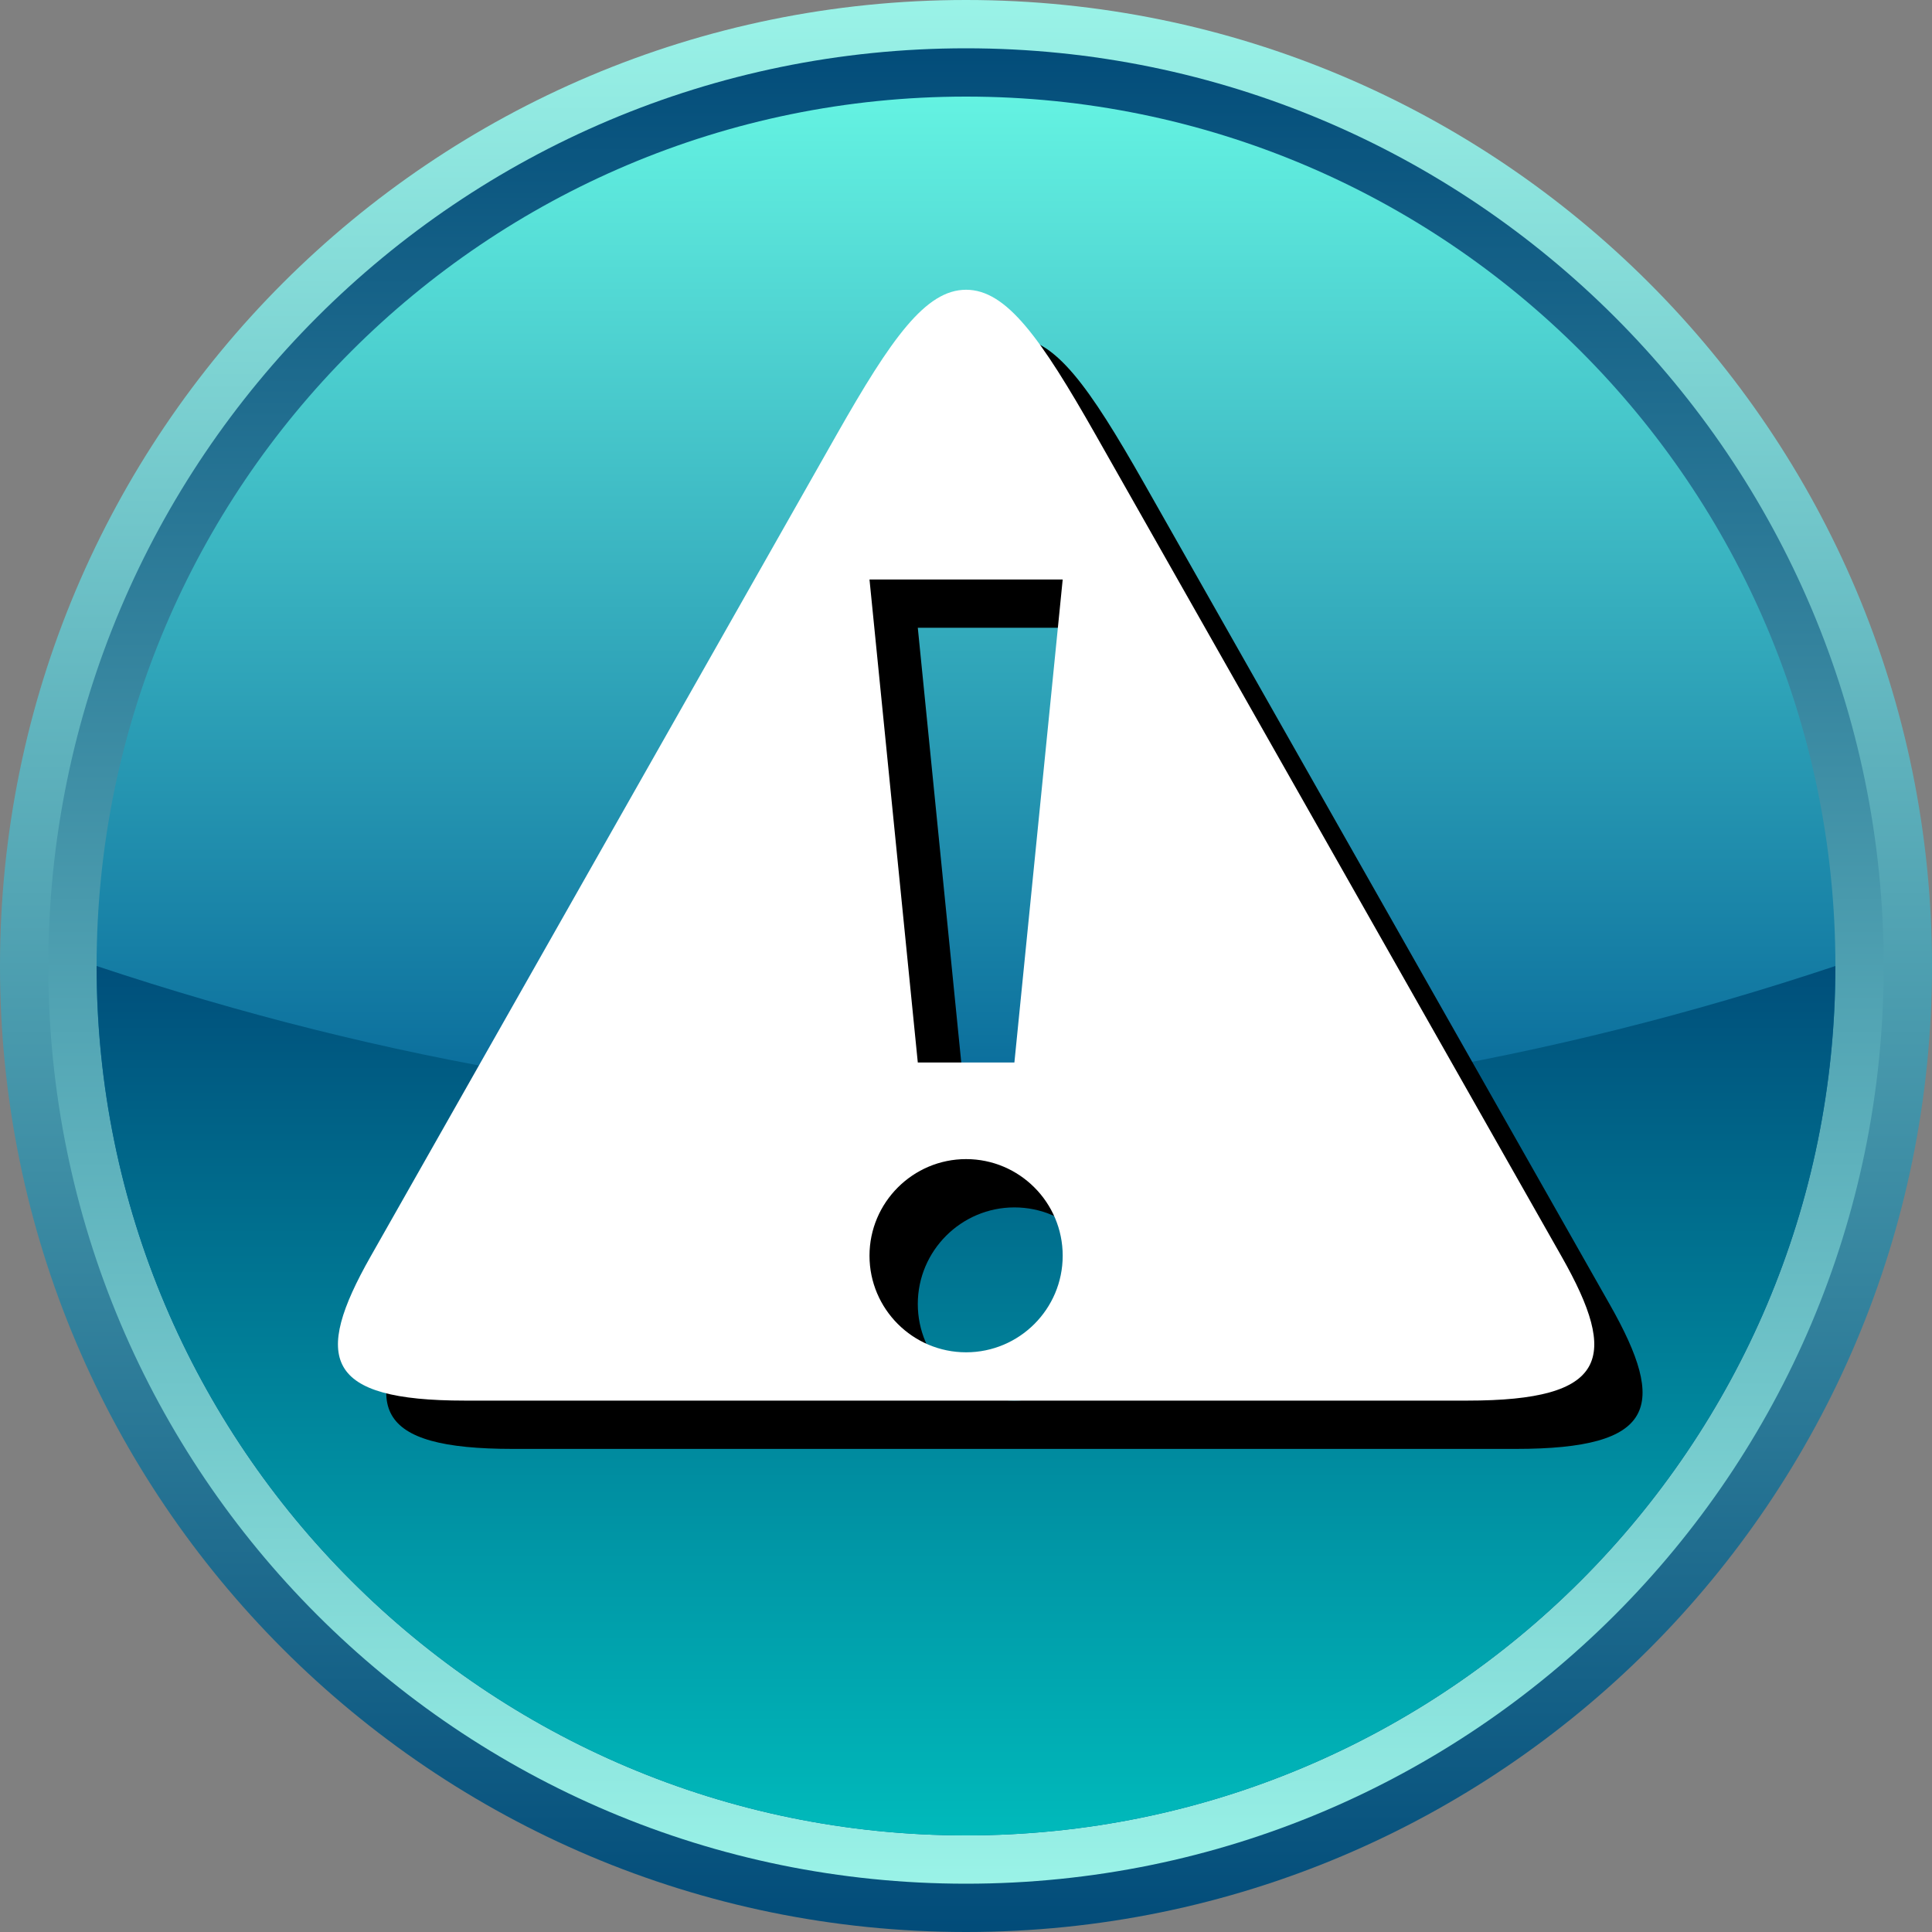
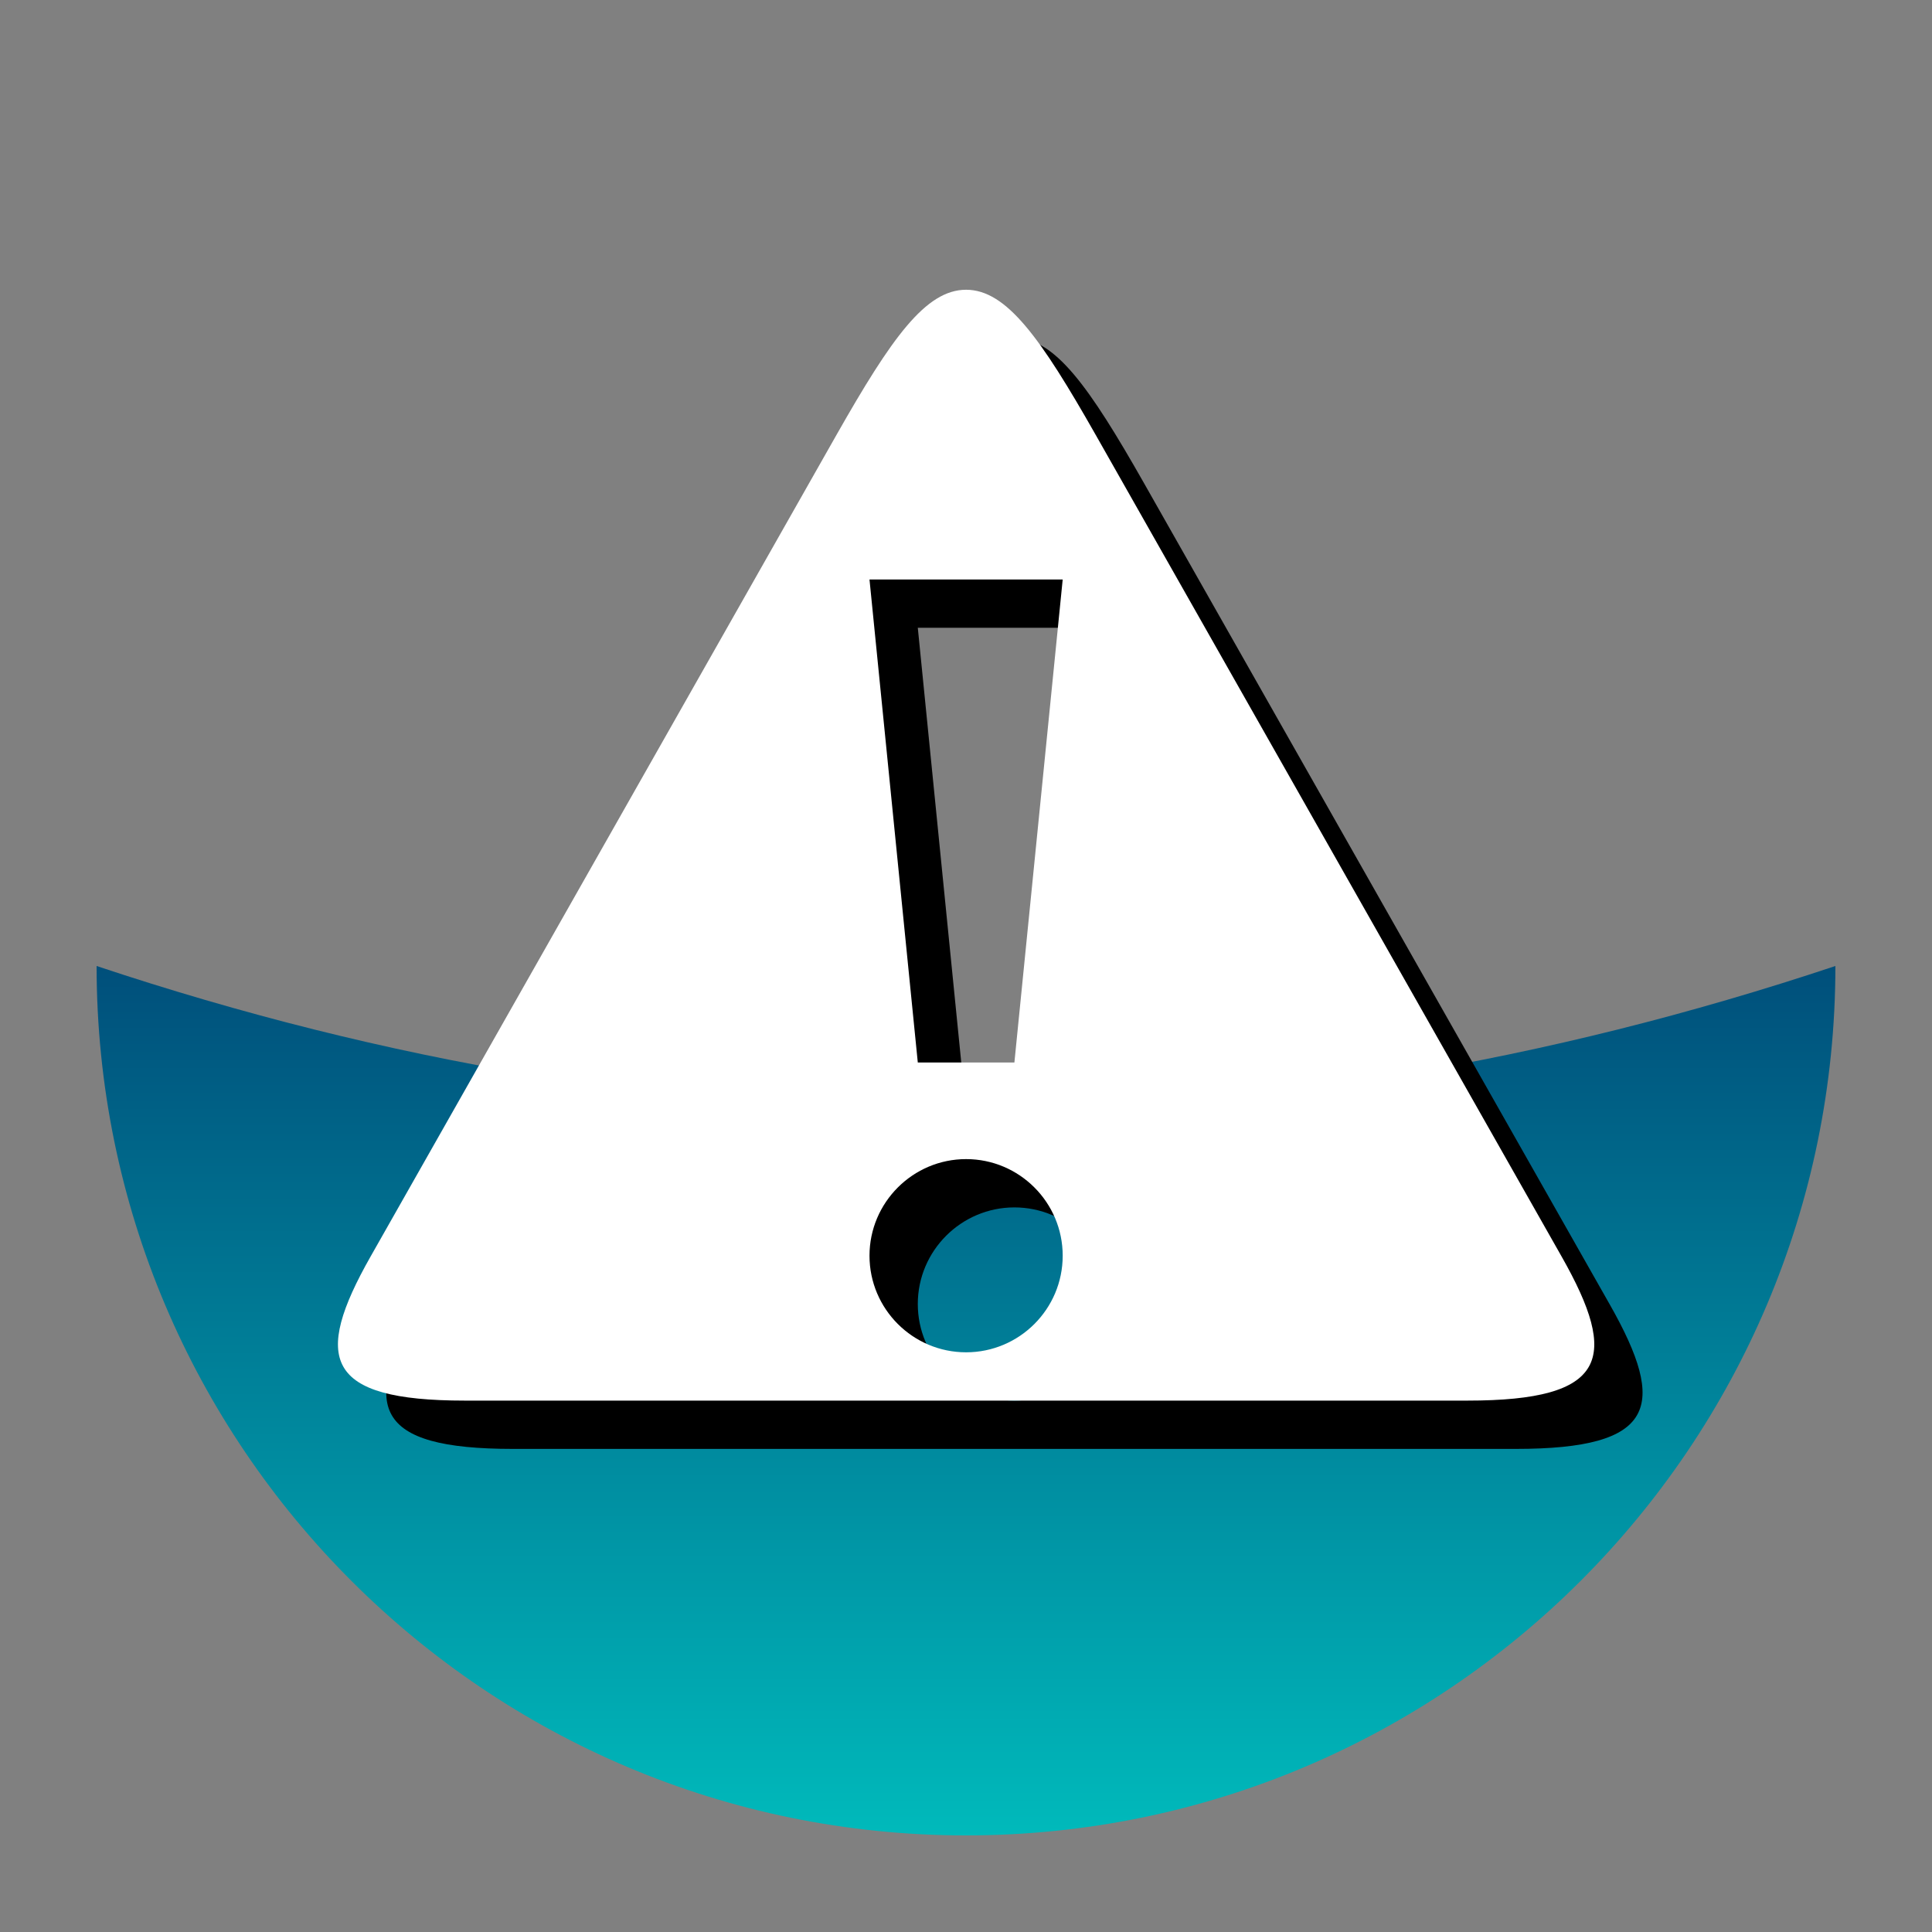
<svg xmlns="http://www.w3.org/2000/svg" xmlns:ns1="http://www.inkscape.org/namespaces/inkscape" xmlns:ns2="http://sodipodi.sourceforge.net/DTD/sodipodi-0.dtd" xmlns:xlink="http://www.w3.org/1999/xlink" version="1.1" id="Layer_1" x="0px" y="0px" width="40px" height="40px" viewBox="12.334 13.166 40 40" enable-background="new 12.334 13.166 40 40" xml:space="preserve" ns1:version="0.48.3.1 r9886" ns2:docname="2328.svg">
  <rect x="12.334" y="13.166" width="40" height="40" fill="#808080" stroke="none" />
  <linearGradient gradientTransform="matrix(1,0,0,-1,-0.962,51.935)" y2="37.352" x2="33.299" y1="0.271" x1="33.299" gradientUnits="userSpaceOnUse" id="SVGID_5_">
    <stop id="stop42" style="stop-color: rgb(255, 255, 255);" offset="0" />
    <stop id="stop44" style="stop-color:#FFFFFF" offset="1" />
  </linearGradient>
  <linearGradient ns1:collect="always" xlink:href="#SVGID_5_" id="linearGradient3033" gradientUnits="userSpaceOnUse" gradientTransform="matrix(1,0,0,-1,-0.962,51.935)" x1="33.299" y1="0.271" x2="33.299" y2="37.352" />
  <ns2:namedview pagecolor="#ffffff" bordercolor="#666666" borderopacity="1" objecttolerance="10" gridtolerance="10" guidetolerance="10" ns1:pageopacity="0" ns1:pageshadow="2" ns1:window-width="1440" ns1:window-height="848" id="namedview48" showgrid="false" ns1:zoom="11.8" ns1:cx="24.883606" ns1:cy="14.422958" ns1:window-x="-8" ns1:window-y="-8" ns1:window-maximized="1" ns1:current-layer="Layer_1" />
-   <path display="none" opacity="0.3" fill="#FFFFFF" enable-background="new    " d="M-25.231-31.608  c4.676,8.096,1.9,18.448-6.195,23.122c-8.094,4.675-18.447,1.9-23.122-6.195" id="path3" />
  <g id="g7">
    <linearGradient gradientTransform="matrix(1,0,0,-1,-0.962,51.935)" y2="39.281" x2="33.297" y1="-1.615" x1="33.297" gradientUnits="userSpaceOnUse" id="SVGID_1_">
      <stop id="stop10" style="stop-color:#004A78" offset="0" />
      <stop id="stop12" style="stop-color:#9CF5E9" offset="1" />
    </linearGradient>
-     <path ns1:connector-curvature="0" style="fill:url(#SVGID_1_)" id="path14" d="m 32.334,13.166 c -11.045,0 -20,8.954 -20,20 0,11.045 8.955,20 20,20 11.047,0 20,-8.955 20,-20 0,-11.046 -8.953,-20 -20,-20 z" />
    <linearGradient gradientTransform="matrix(1,0,0,-1,-0.962,51.935)" y2="38.316" x2="33.297" y1="-0.748" x1="33.297" gradientUnits="userSpaceOnUse" id="SVGID_2_">
      <stop id="stop17" style="stop-color:#9CF5E9" offset="0" />
      <stop id="stop19" style="stop-color:#004A78" offset="1" />
    </linearGradient>
-     <path ns1:connector-curvature="0" style="fill:url(#SVGID_2_)" id="path21" d="m 32.334,14.166 c -10.492,0 -19,8.507 -19,19 0,10.492 8.508,19 19,19 10.494,0 19,-8.508 19,-19 0,-10.494 -8.506,-19 -19,-19 z" />
    <linearGradient gradientTransform="matrix(1,0,0,-1,-0.962,51.935)" y2="37.45" x2="33.297" y1="0.316" x1="33.297" gradientUnits="userSpaceOnUse" id="SVGID_3_">
      <stop id="stop24" style="stop-color:#005E94" offset="0" />
      <stop id="stop26" style="stop-color:#005E94" offset="0.37" />
      <stop id="stop28" style="stop-color:#67F7E4" offset="1" />
    </linearGradient>
-     <path ns1:connector-curvature="0" style="fill:url(#SVGID_3_)" id="path30" d="m 32.334,15.166 c -9.939,0 -18,8.059 -18,18 0,9.941 8.061,18 18,18 9.941,0 18,-8.059 18,-18 0,-9.942 -8.059,-18 -18,-18 z" />
    <linearGradient gradientTransform="matrix(1,0,0,-1,-0.962,51.935)" y2="19.602" x2="33.297" y1="0.216" x1="33.297" gradientUnits="userSpaceOnUse" id="SVGID_4_">
      <stop id="stop33" style="stop-color:#00BDBD" offset="0" />
      <stop id="stop35" style="stop-color:#004A78" offset="1" />
    </linearGradient>
    <path ns1:connector-curvature="0" style="fill:url(#SVGID_4_)" id="path37" d="m 14.334,33.166 c 0,9.941 8.061,18 18,18 9.941,0 18,-8.059 18,-18 -12,4.002 -24,4.002 -36,0 z" />
  </g>
  <g id="dark" ns1:label="#g3057">
    <path d="m 45.666,40.18 -9.65,-17.017 c -1.133,-1.995 -1.844,-2.999 -2.68,-2.999 -0.838,0 -1.547,1.003 -2.68,2.999 l -9.65,17.017 c -1.197,2.111 -0.951,2.984 1.947,2.984 h 20.764 c 2.9,0 3.146,-0.873 1.949,-2.984 z m -12.33,1.984 c -1.102,0 -2,-0.898 -2,-2 0,-1.102 0.898,-2 2,-2 1.102,0 2,0.898 2,2 0,1.102 -0.898,2 -2,2 z m 1,-6 h -2 l -1,-10.001 h 4 l -1,10.001 z" id="path39" ns1:connector-curvature="0" style="fill: rgb(0, 0, 0);" />
  </g>
  <g id="hmigradengt" ns1:label="#g3054">
    <path d="m 44.666,39.182 -9.65,-17.018 c -1.133,-1.995 -1.842,-2.999 -2.68,-2.999 -0.838,0 -1.547,1.003 -2.68,2.999 l -9.65,17.018 c -1.197,2.111 -0.951,2.982 1.949,2.982 h 20.762 c 2.902,0 3.146,-0.873 1.949,-2.982 l 0,0 z m -12.33,1.982 c -1.102,0 -2,-0.896 -2,-2 0,-1.102 0.898,-2 2,-2 1.104,0 2,0.898 2,2 0,1.104 -0.897,2 -2,2 z m 1,-6 h -2 l -1,-10 h 4 l -1,10 z" id="path46" style="fill:url(#linearGradient3033)" ns1:connector-curvature="0" />
  </g>
</svg>